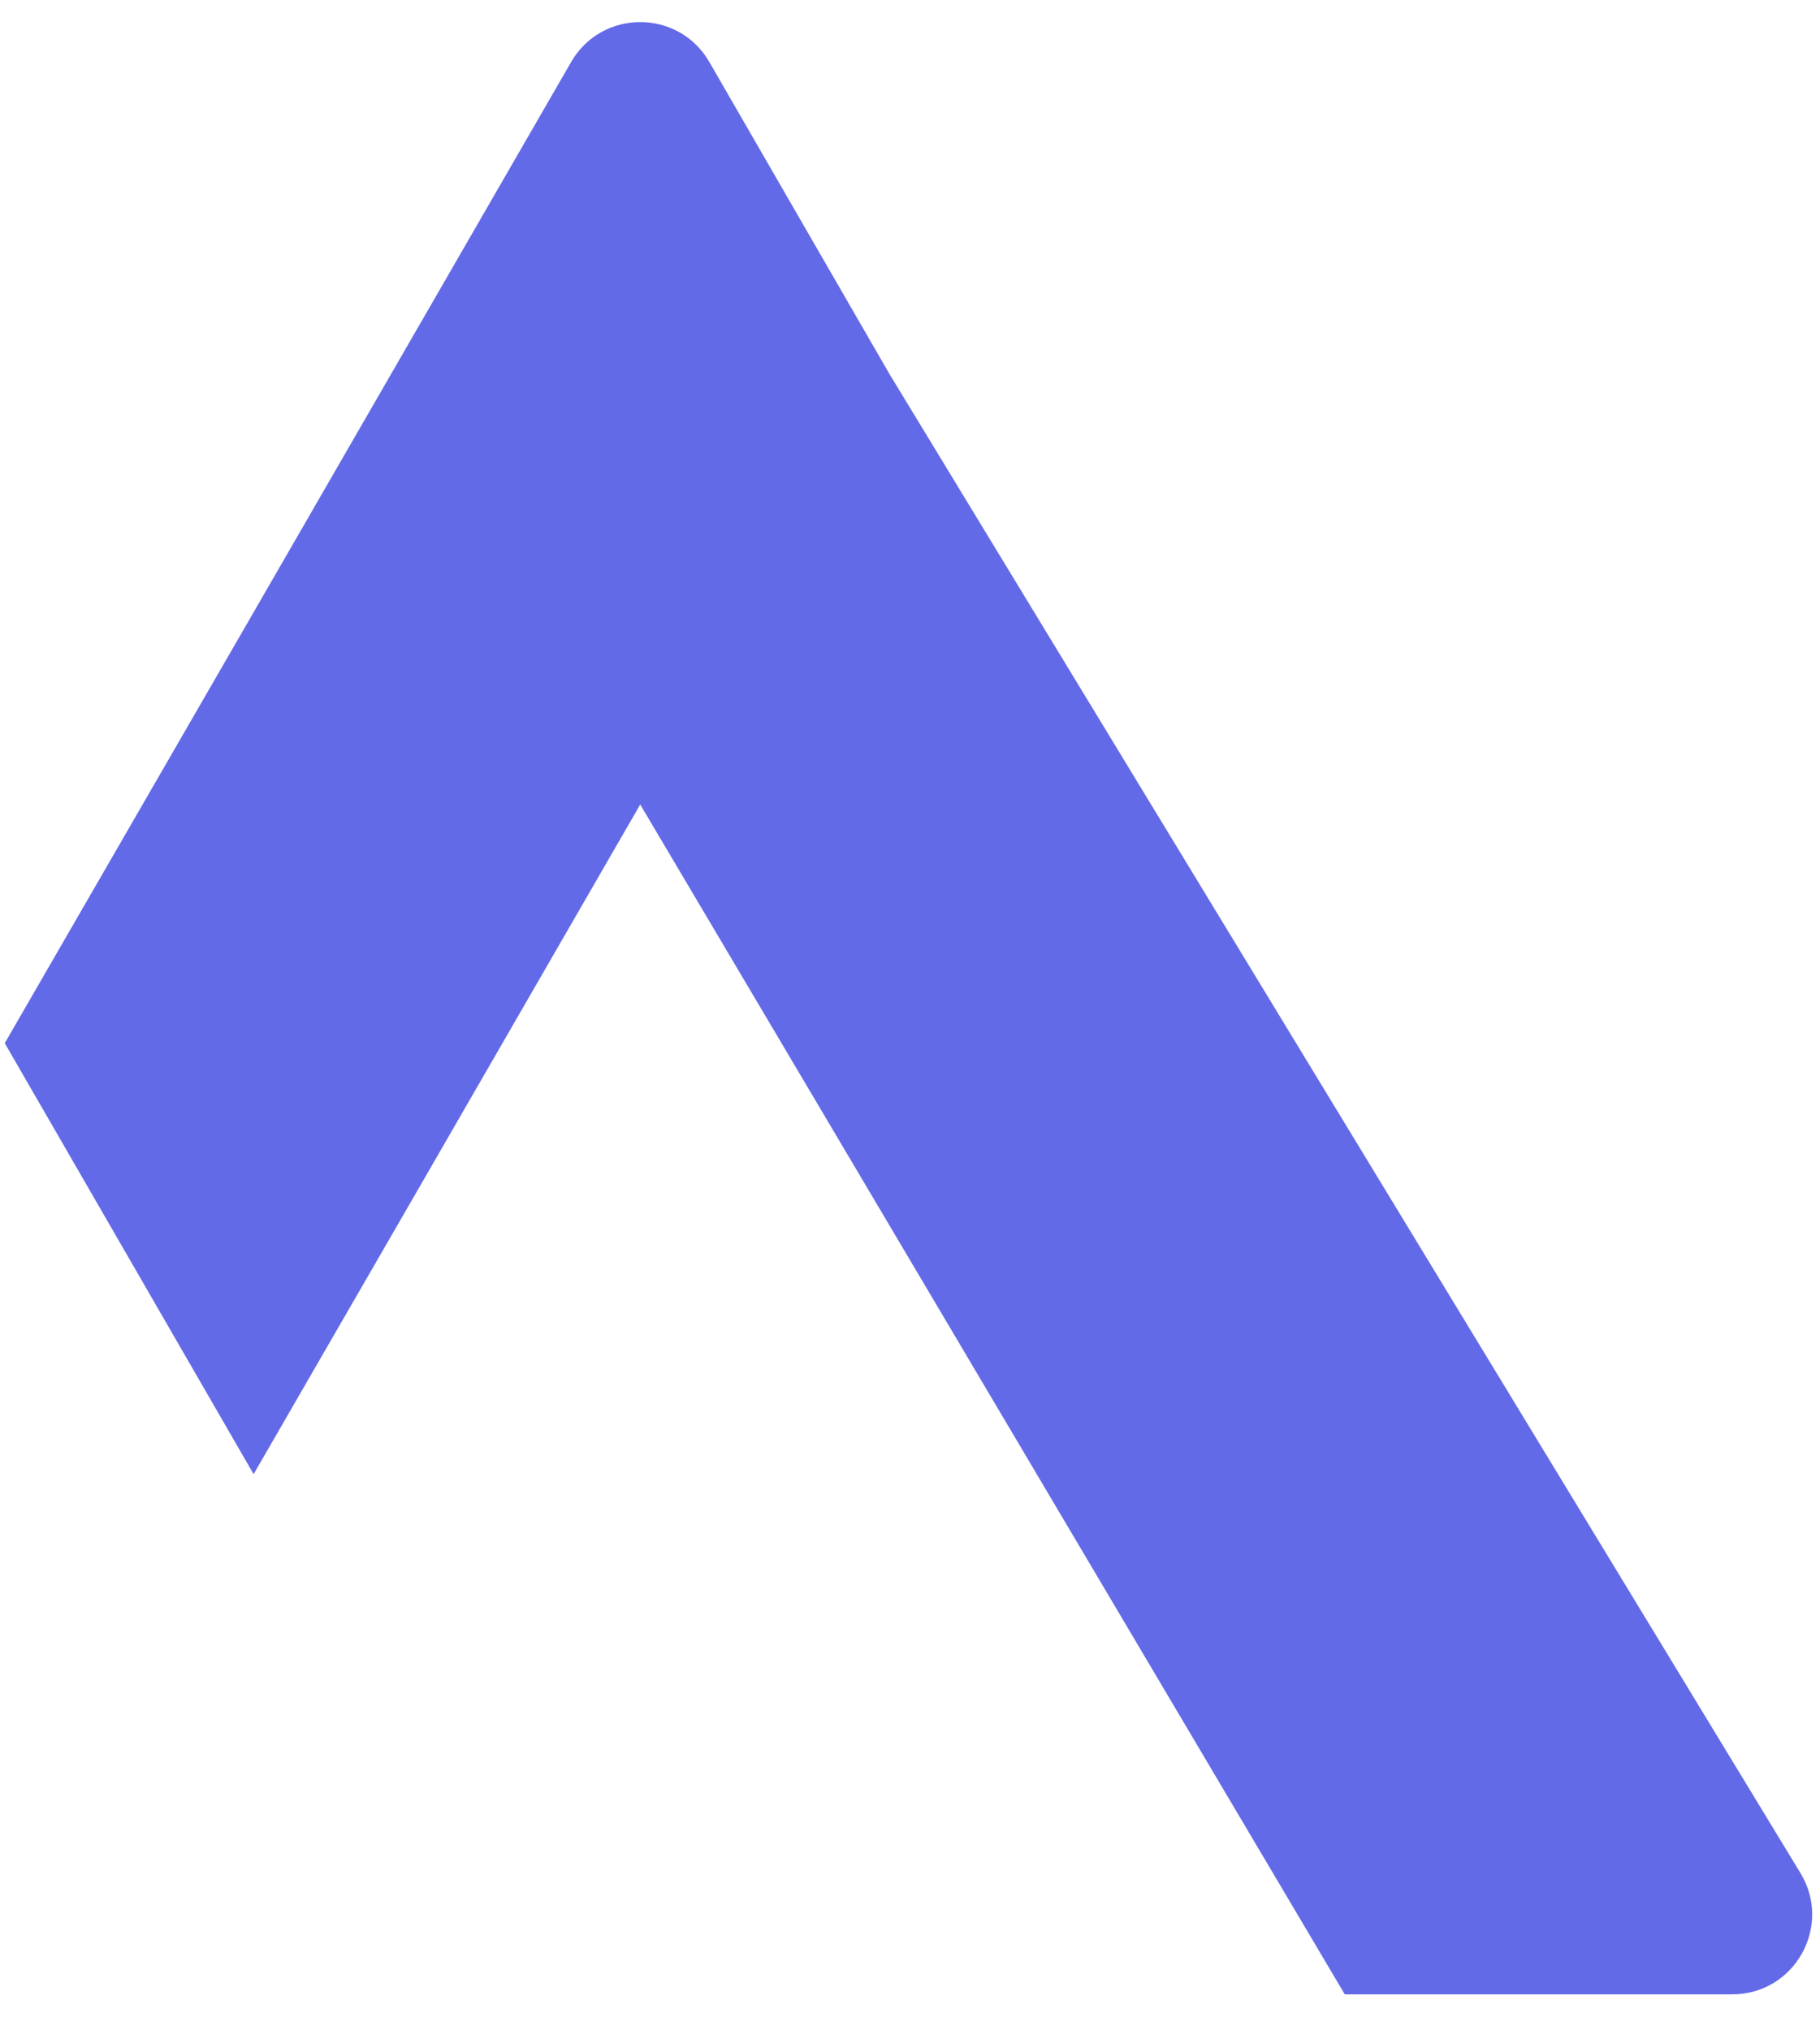
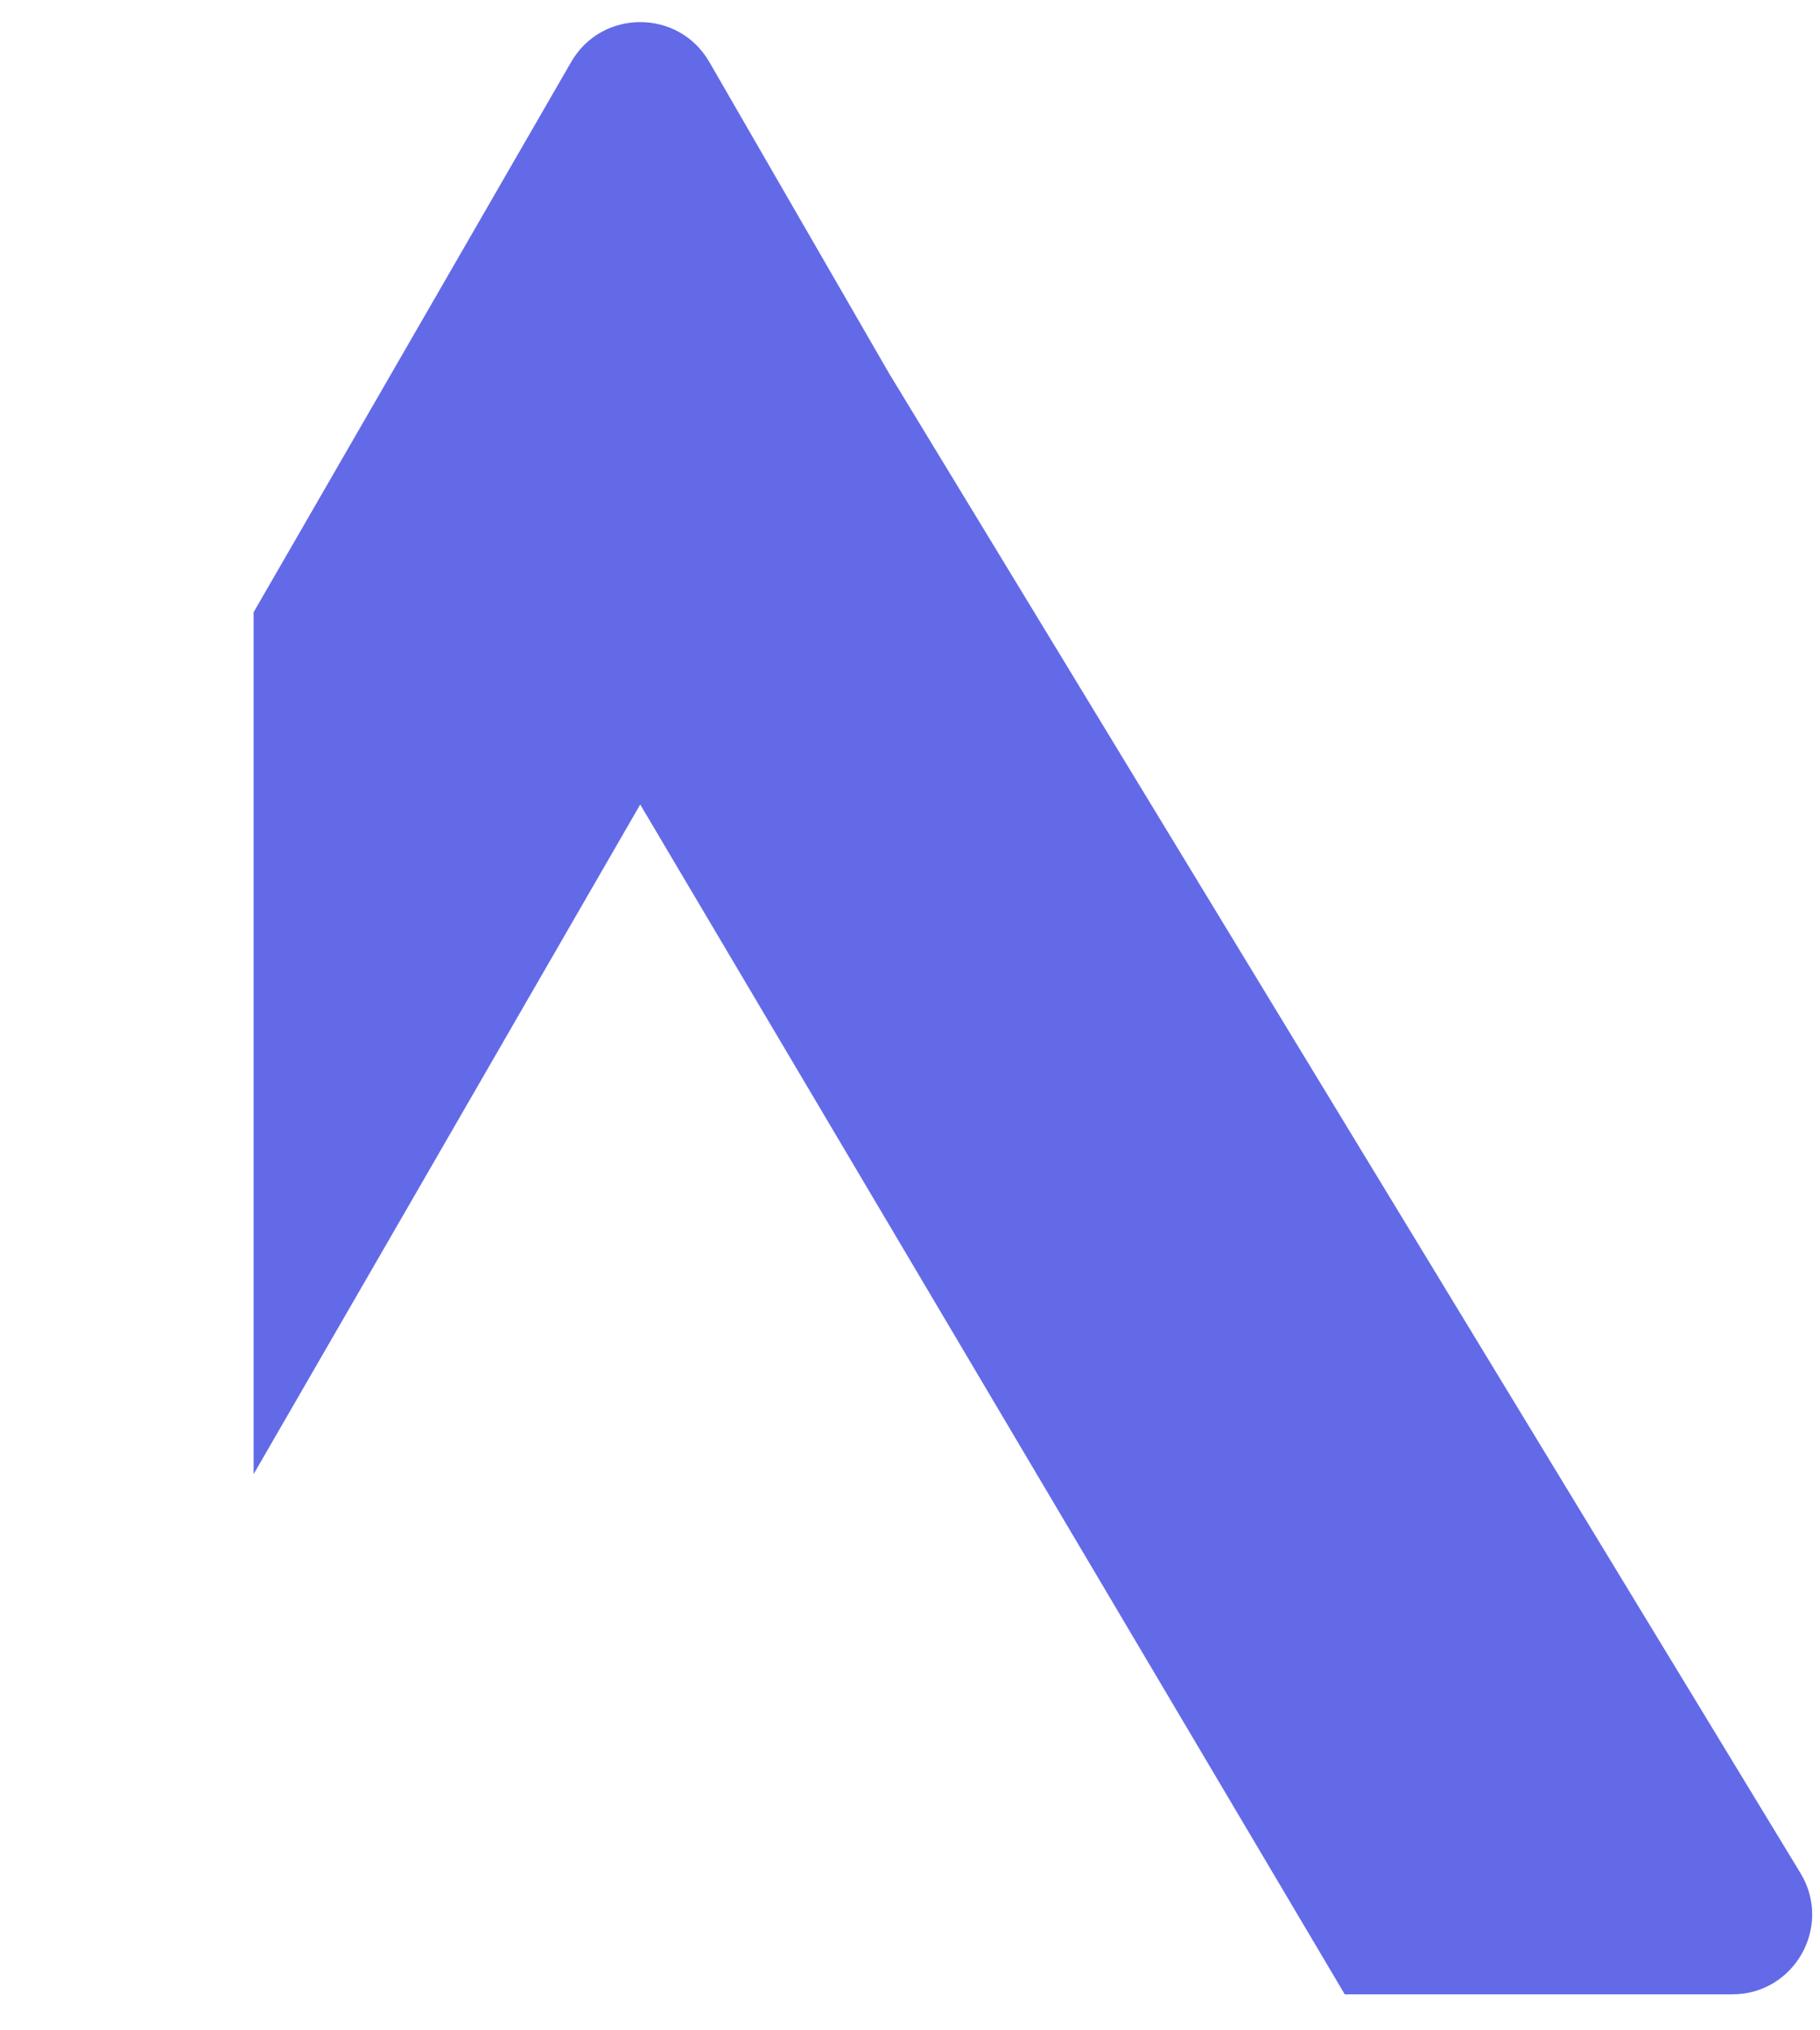
<svg xmlns="http://www.w3.org/2000/svg" width="26" height="29" viewBox="0 0 26 29" fill="none">
-   <path d="M12.7 5.331L10.133 0.885C9.694 0.125 8.597 0.126 8.159 0.886L3.623 8.745L0.068 14.9L3.623 21.056L6.018 16.91L7.178 14.9L9.146 11.491L19.211 28.486H24.747C25.636 28.486 26.183 27.513 25.721 26.754L12.7 5.331Z" fill="#636AE8" />
+   <path d="M12.7 5.331L10.133 0.885C9.694 0.125 8.597 0.126 8.159 0.886L3.623 8.745L3.623 21.056L6.018 16.91L7.178 14.9L9.146 11.491L19.211 28.486H24.747C25.636 28.486 26.183 27.513 25.721 26.754L12.7 5.331Z" fill="#636AE8" />
</svg>